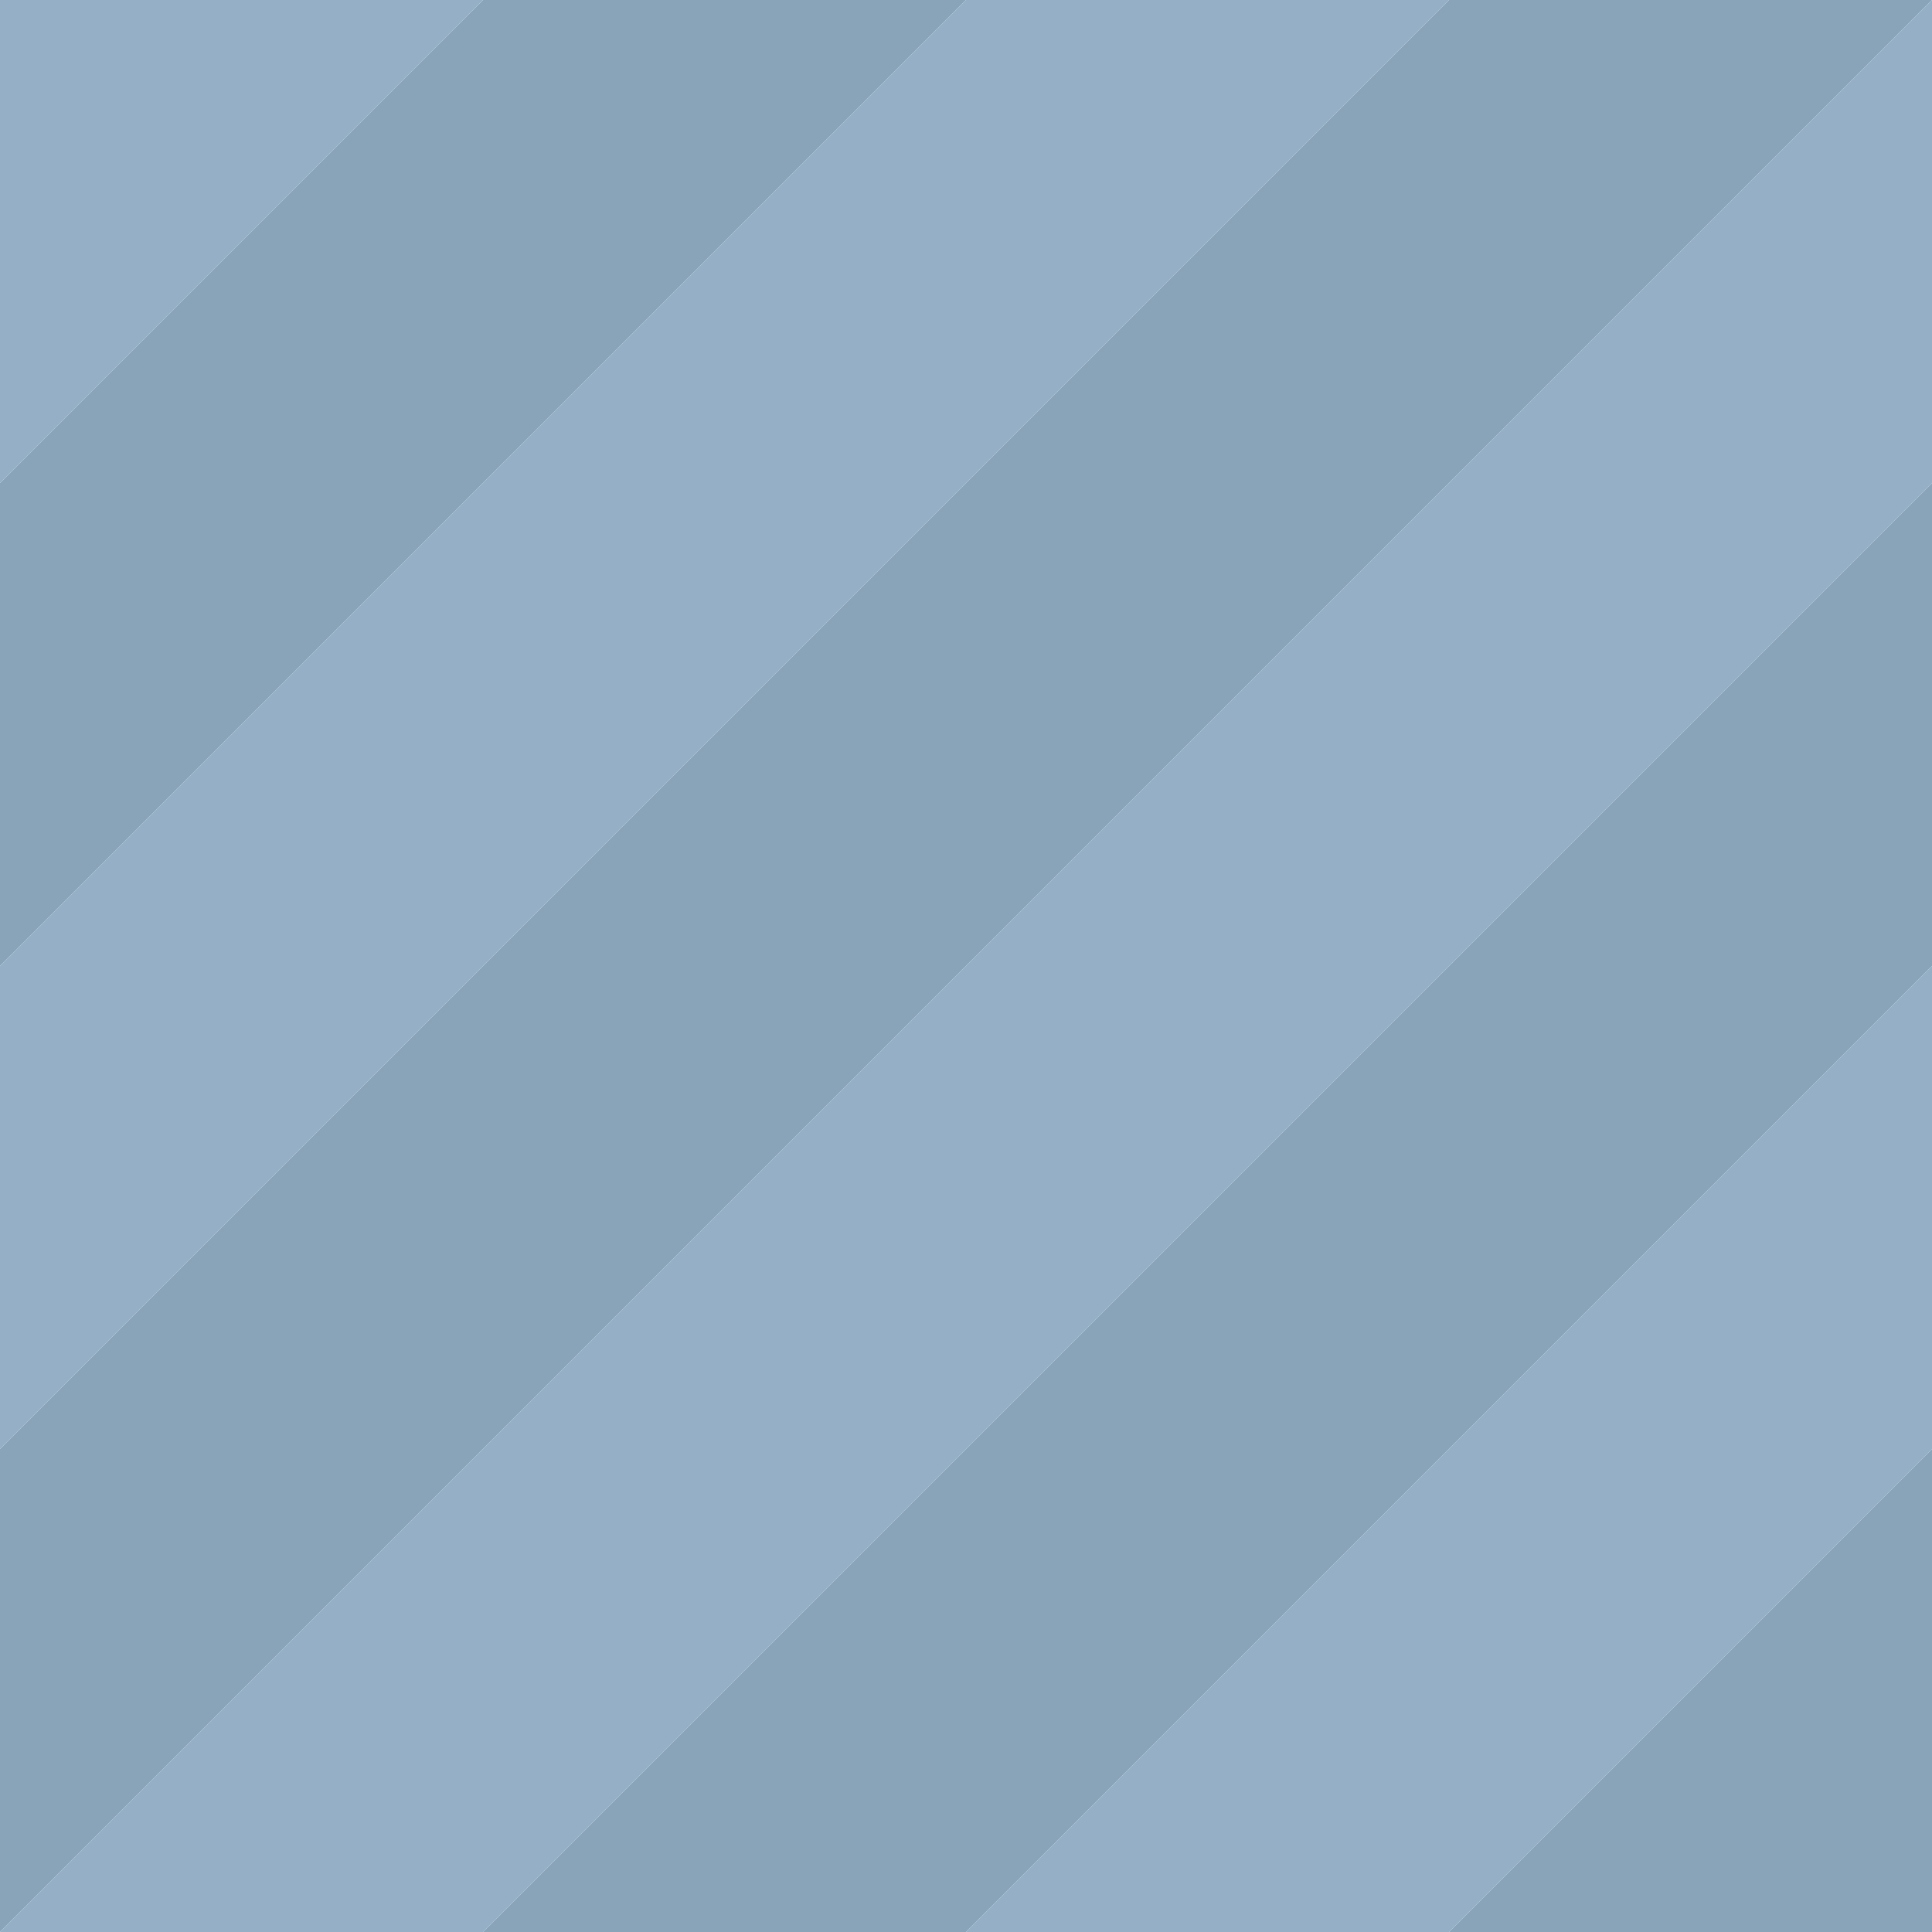
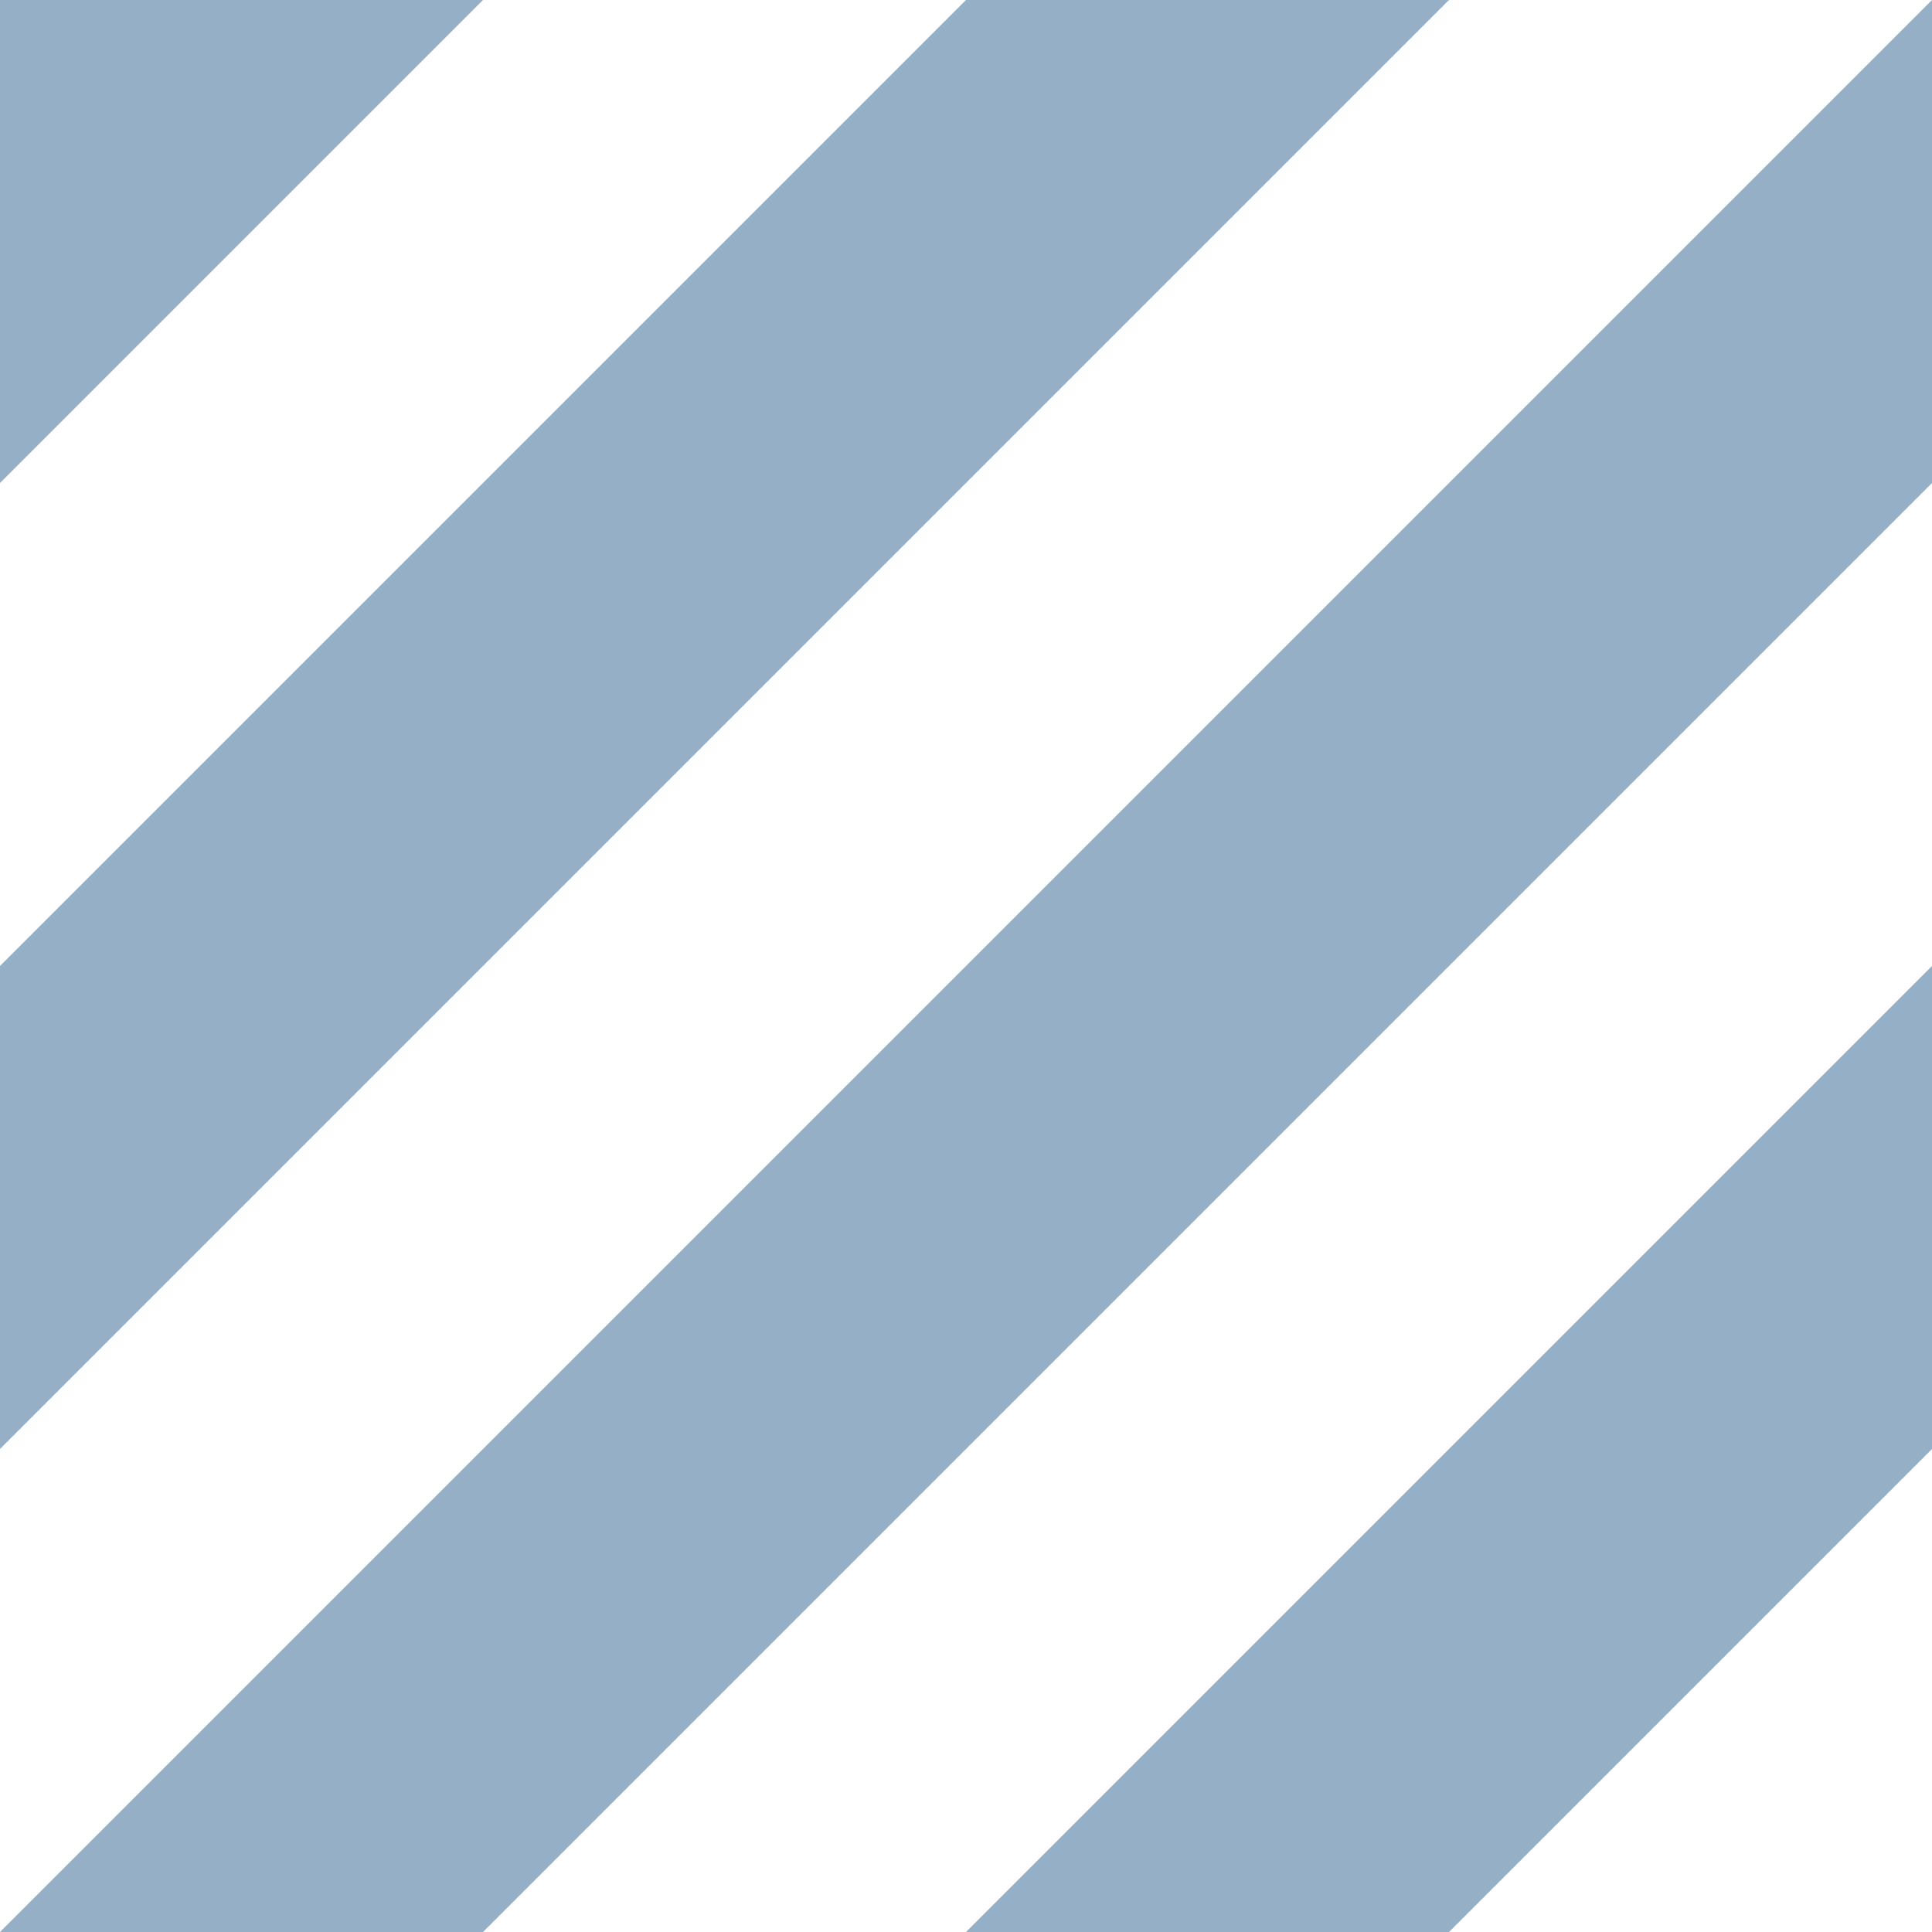
<svg xmlns="http://www.w3.org/2000/svg" width="32" height="32">
  <defs />
  <g>
-     <path stroke="none" fill="#89A3B8" d="M24 0 L32 0 0 32 0 24 24 0 M32 8 L32 16 16 32 8 32 32 8 M32 24 L32 32 24 32 32 24 M0 16 L0 8 8 0 16 0 0 16" />
    <path stroke="none" fill="#94AFC6" d="M0 16 L16 0 24 0 0 24 0 16 M32 0 L32 8 8 32 0 32 32 0 M32 16 L32 24 24 32 16 32 32 16 M0 8 L0 0 8 0 0 8" />
  </g>
</svg>